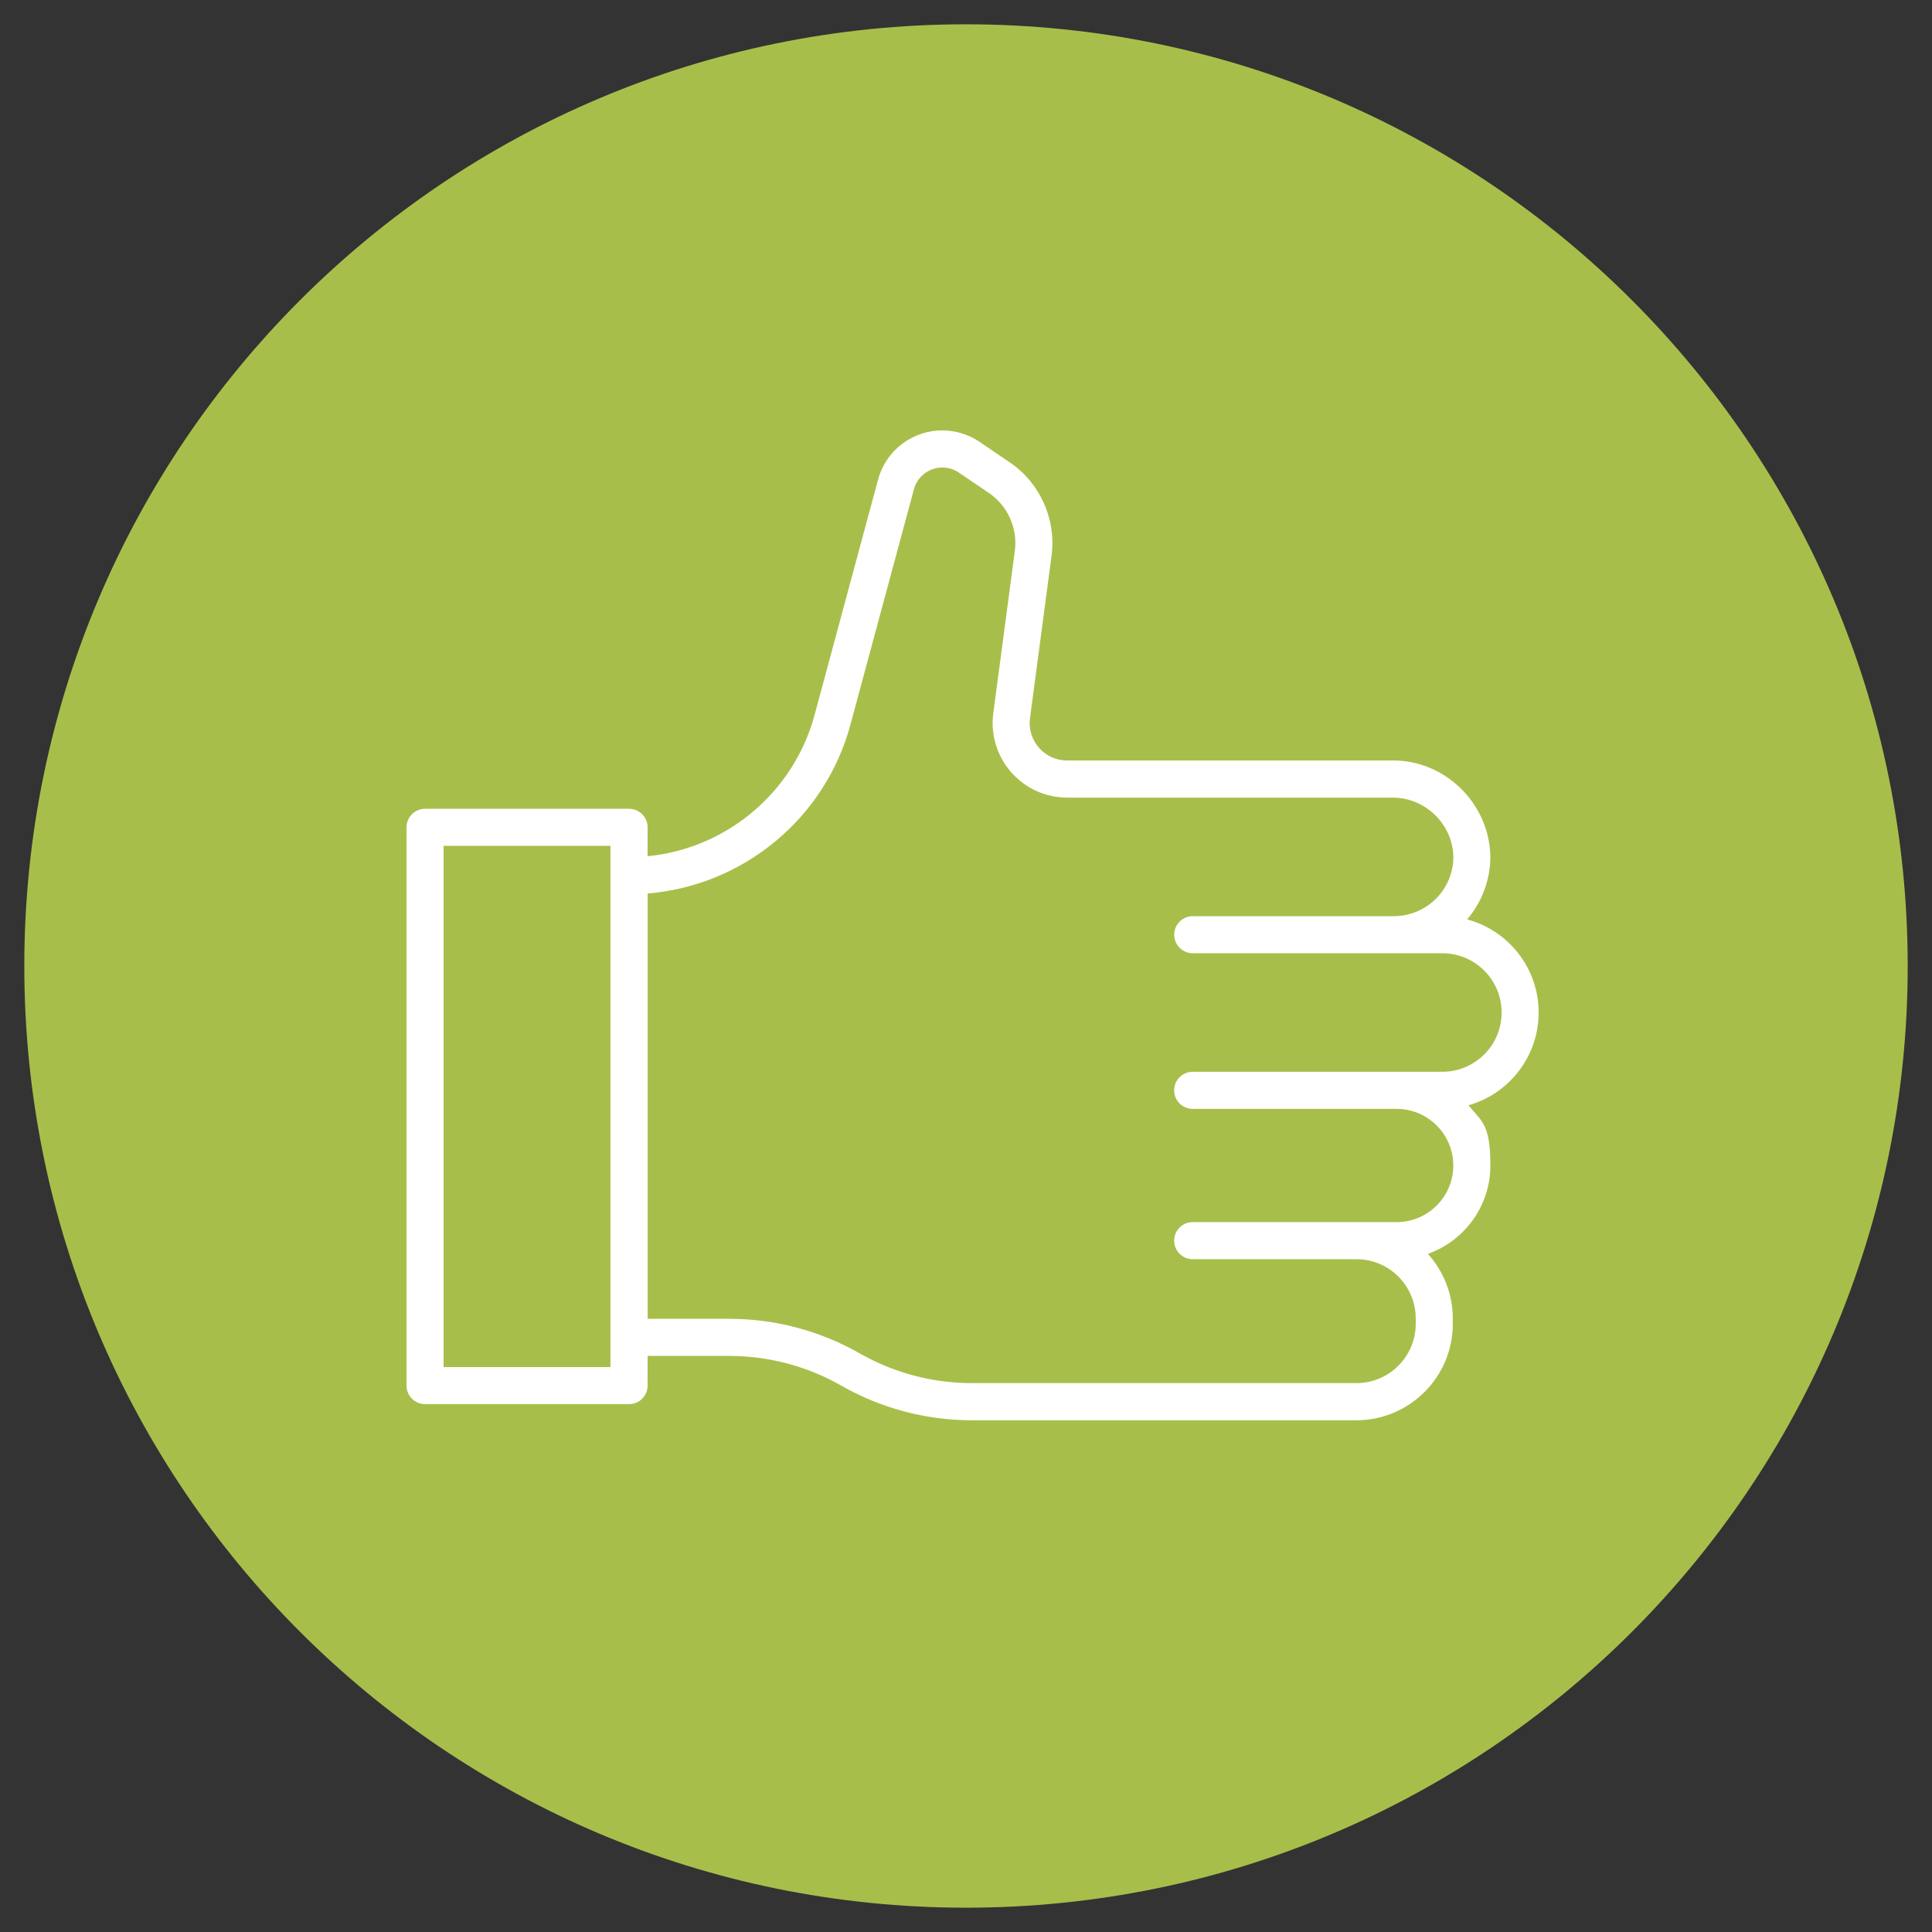
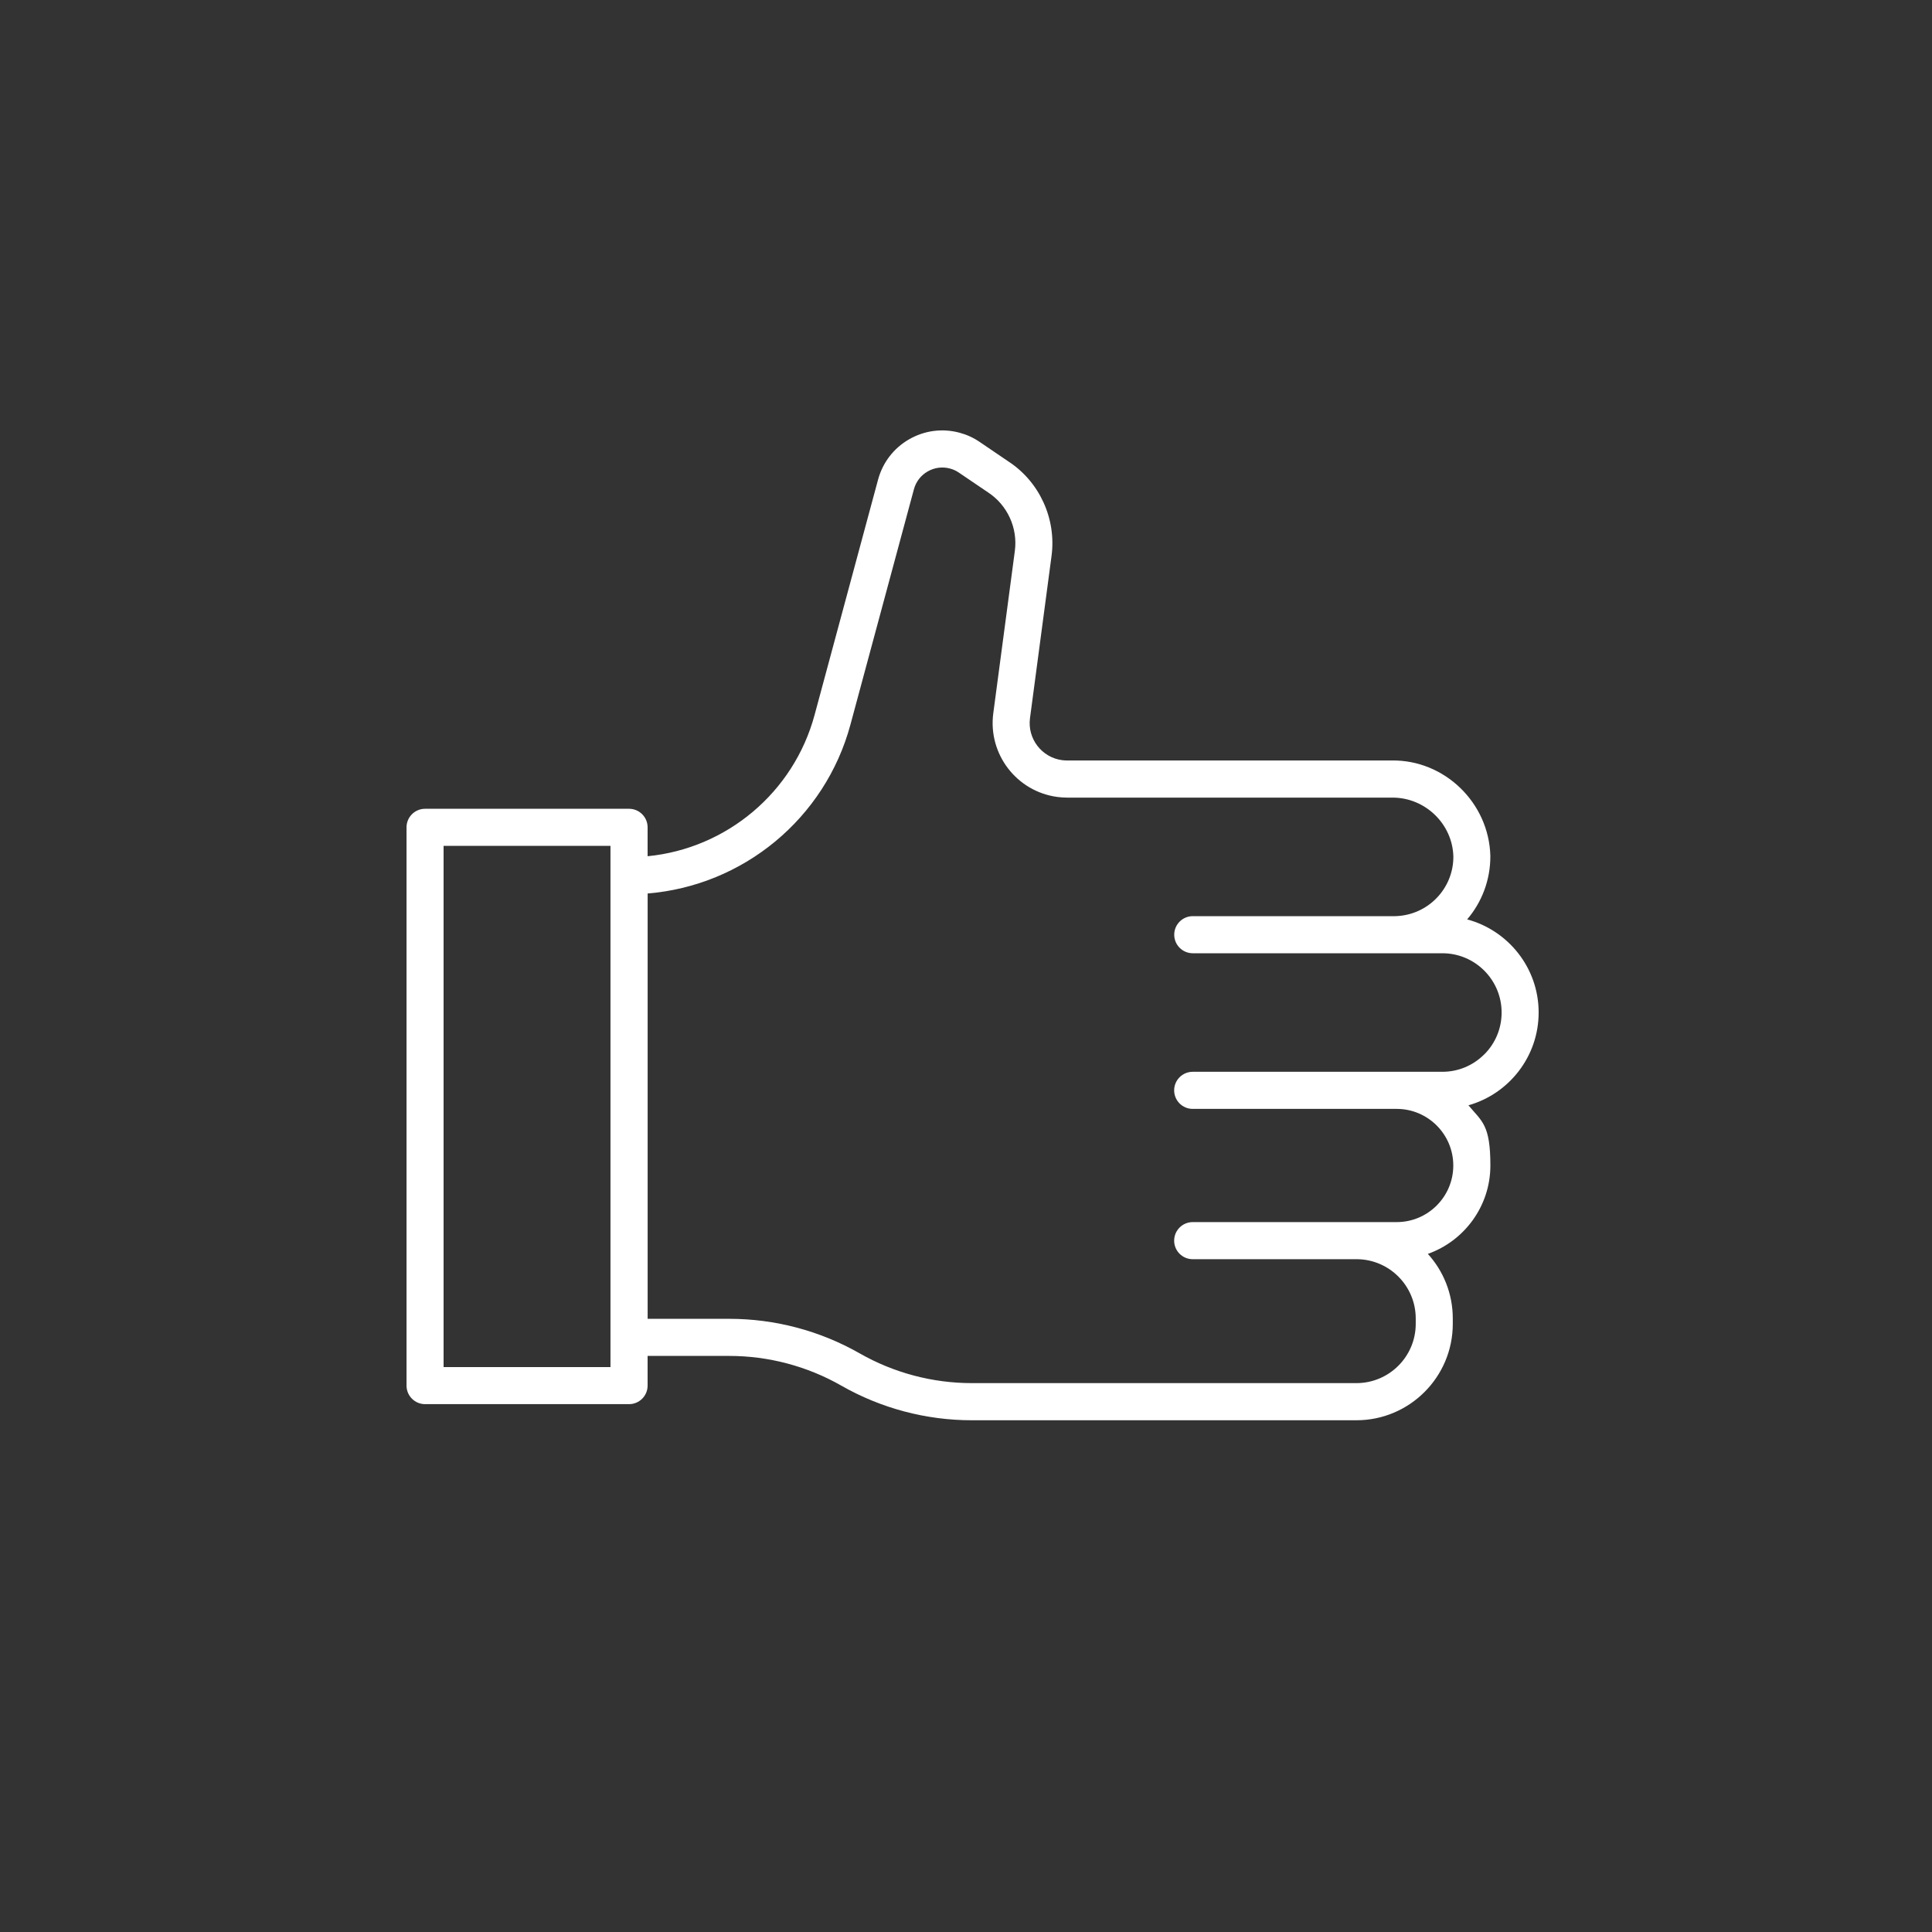
<svg xmlns="http://www.w3.org/2000/svg" id="Layer_1" version="1.1" viewBox="0 0 5000 5000">
  <rect x="0" y="0" width="5000" height="5000" fill="#333333" stroke="none" />
  <defs>
    <style>
      .st0 {
        fill: #fff;
      }

      .st1 {
        fill: #a7bf4a;
      }
    </style>
  </defs>
  <g id="Groupe_2312">
    <g id="Groupe_2310">
      <g id="Tracé_56601">
-         <path class="st1" d="M2500.1,4937.1c-1346,0-2437.1-1091-2437.2-2437,0-1346,1091-2437.2,2437-2437.2s2437.1,1091,2437.2,2437v.2c0,1345.9-1091.1,2437-2437,2437h0" />
-       </g>
+         </g>
    </g>
  </g>
  <path class="st0" d="M3982,2620.2c0-115.1-78.6-212.3-185-240.8,37.7-44.2,60.4-101.7,60-164.5-3.6-137.5-118.9-248.9-255.4-246.8h-840.1c-4.3,0-8.5-.3-12.7-.8-52.9-7-90.2-55.8-83.2-108.6l55.8-420.1c12.8-96.1-31.4-192.3-111.9-244.5l-74-50.3c-15.9-10.9-33.4-18.9-52-23.9-44.4-12-90.9-5.9-130.7,17-39.9,22.9-68.4,60.1-80.4,104.5l-164.3,609c-54.2,200.9-228.1,345.6-432.1,365.5v-74.8c0-26.5-21.5-48-48-48h-527.9c-26.5,0-48,21.5-48,48v1444.8c0,26.5,21.5,48,48,48h527.9c26.5,0,48-21.5,48-48v-76.8h211.4c101.6,0,201.8,26.6,289.9,76.9,102.6,58.6,219.3,89.6,337.5,89.6h995.7c137.4,0,249.3-111.9,249.3-249.3v-14.2c0-64.2-24.4-122.8-64.5-167.1,94.1-33.3,161.8-123.3,161.8-228.7s-21.4-113.6-56.8-155.8c104.8-29.6,181.8-126.1,181.7-240.3ZM1148,3537.9v-1348.8h431.9v74.3c0,1,0,1.9,0,2.9s0,1.9,0,2.9v1189.1c0,1,0,1.9,0,2.9s0,1.9,0,2.9v73.9h-431.9ZM3841.1,2728.8c-29,29-67.5,45-108.4,45h-646c-26.5,0-48,21.5-48,48s21.5,48,48,48h527.9c80.8,0,146.5,65.7,146.5,146.5s-65.7,146.5-146.5,146.5h-101.6c-.8,0-1.6,0-2.4,0h-423.9c-26.5,0-48,21.5-48,48s0,0,0,0,0,0,0,0c0,26.5,21.5,48,48,48h426.3c83.4,1.3,150.8,69.5,150.9,153.2v14.2c0,84.5-68.8,153.2-153.3,153.3h-995.7c-101.5,0-201.7-26.6-289.9-76.9-102.6-58.6-219.3-89.5-337.5-89.5h-211.4v-1100.8c247.4-20.1,459.3-194.1,524.8-436.9l164.3-609.1c5.3-19.6,17.9-36.1,35.6-46.2,17.7-10.2,38.2-12.8,57.9-7.5,8.2,2.2,15.9,5.7,23,10.6l74.9,50.8c50.4,32.7,77.8,92.3,69.8,151.9l-55.8,420.1c-13.9,105.4,60.4,202.5,165.8,216.5,8.4,1.1,16.8,1.7,25.3,1.7h840.6c.6,0,1.1,0,1.7,0,84.7,0,155.1,68.4,157.3,152.3.5,83.6-66.3,152.3-150.1,154.5h-524.3c-26.5,0-48,21.5-48,48s0,0,0,0,0,0,0,0c0,26.5,21.5,48,48,48h522.3c1.1,0,2.2,0,3.3,0h120.4c84.5,0,153.3,68.8,153.3,153.3,0,41-15.9,79.5-44.9,108.5Z" />
</svg>